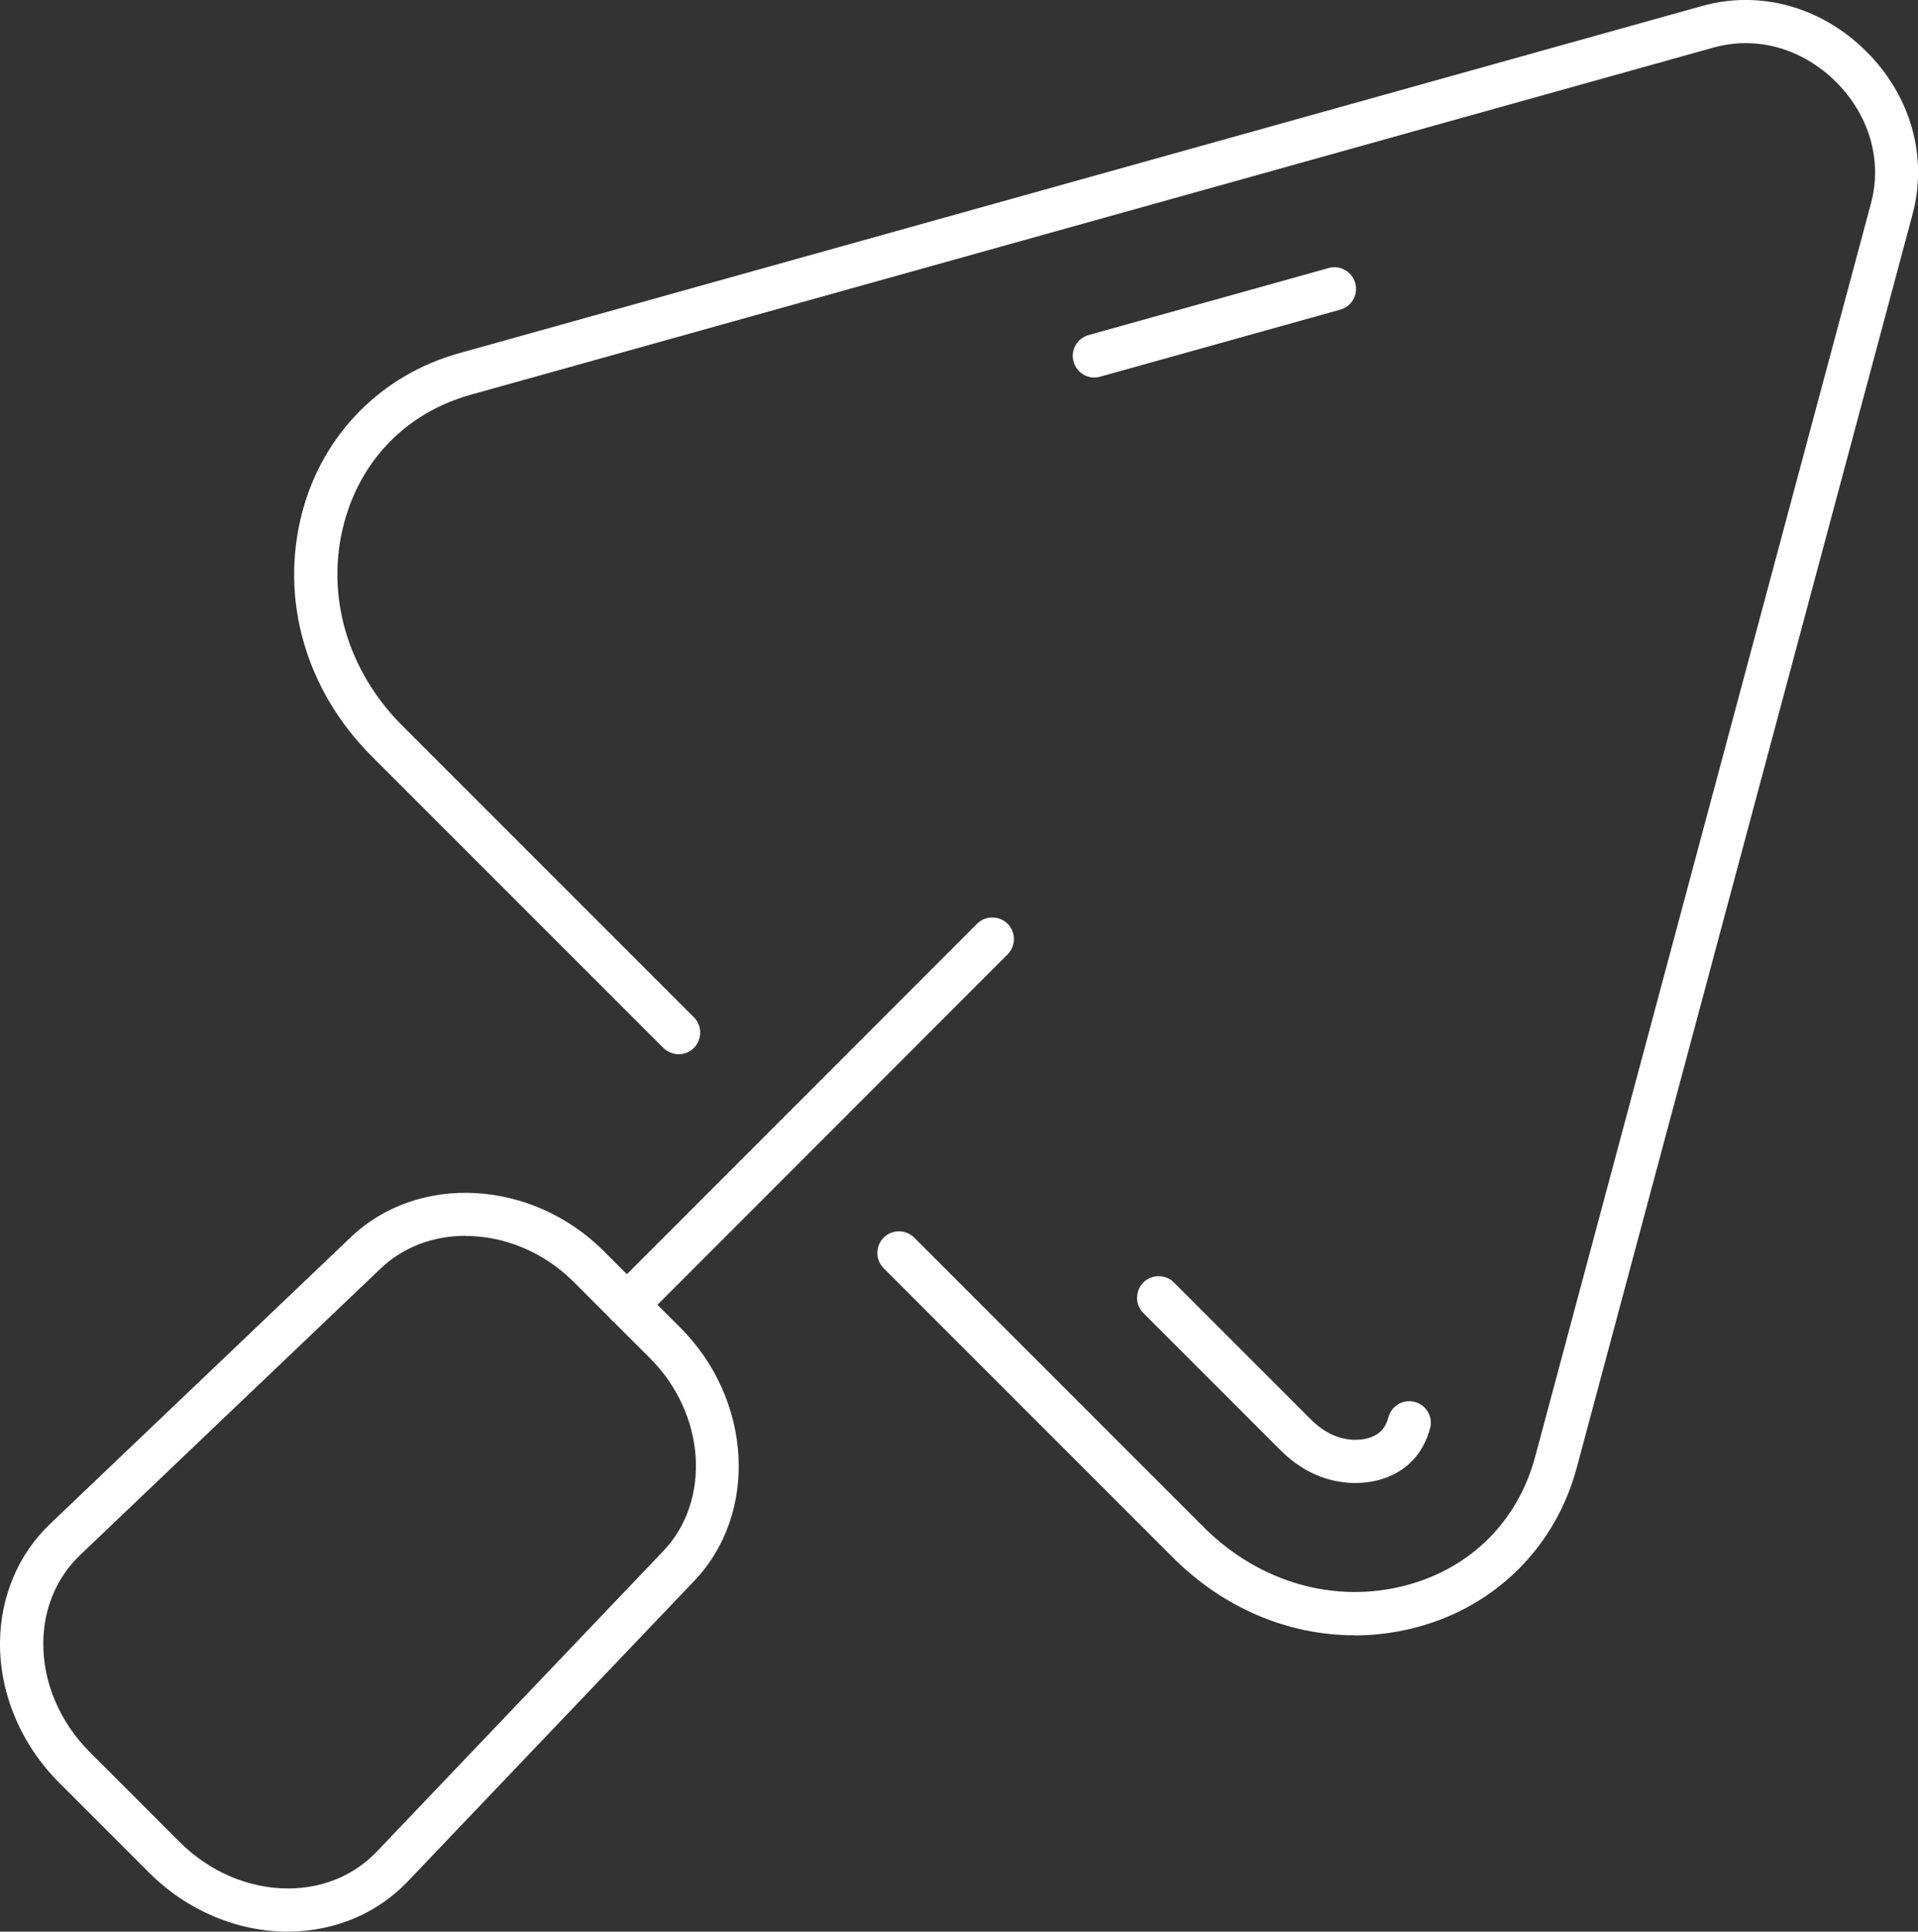
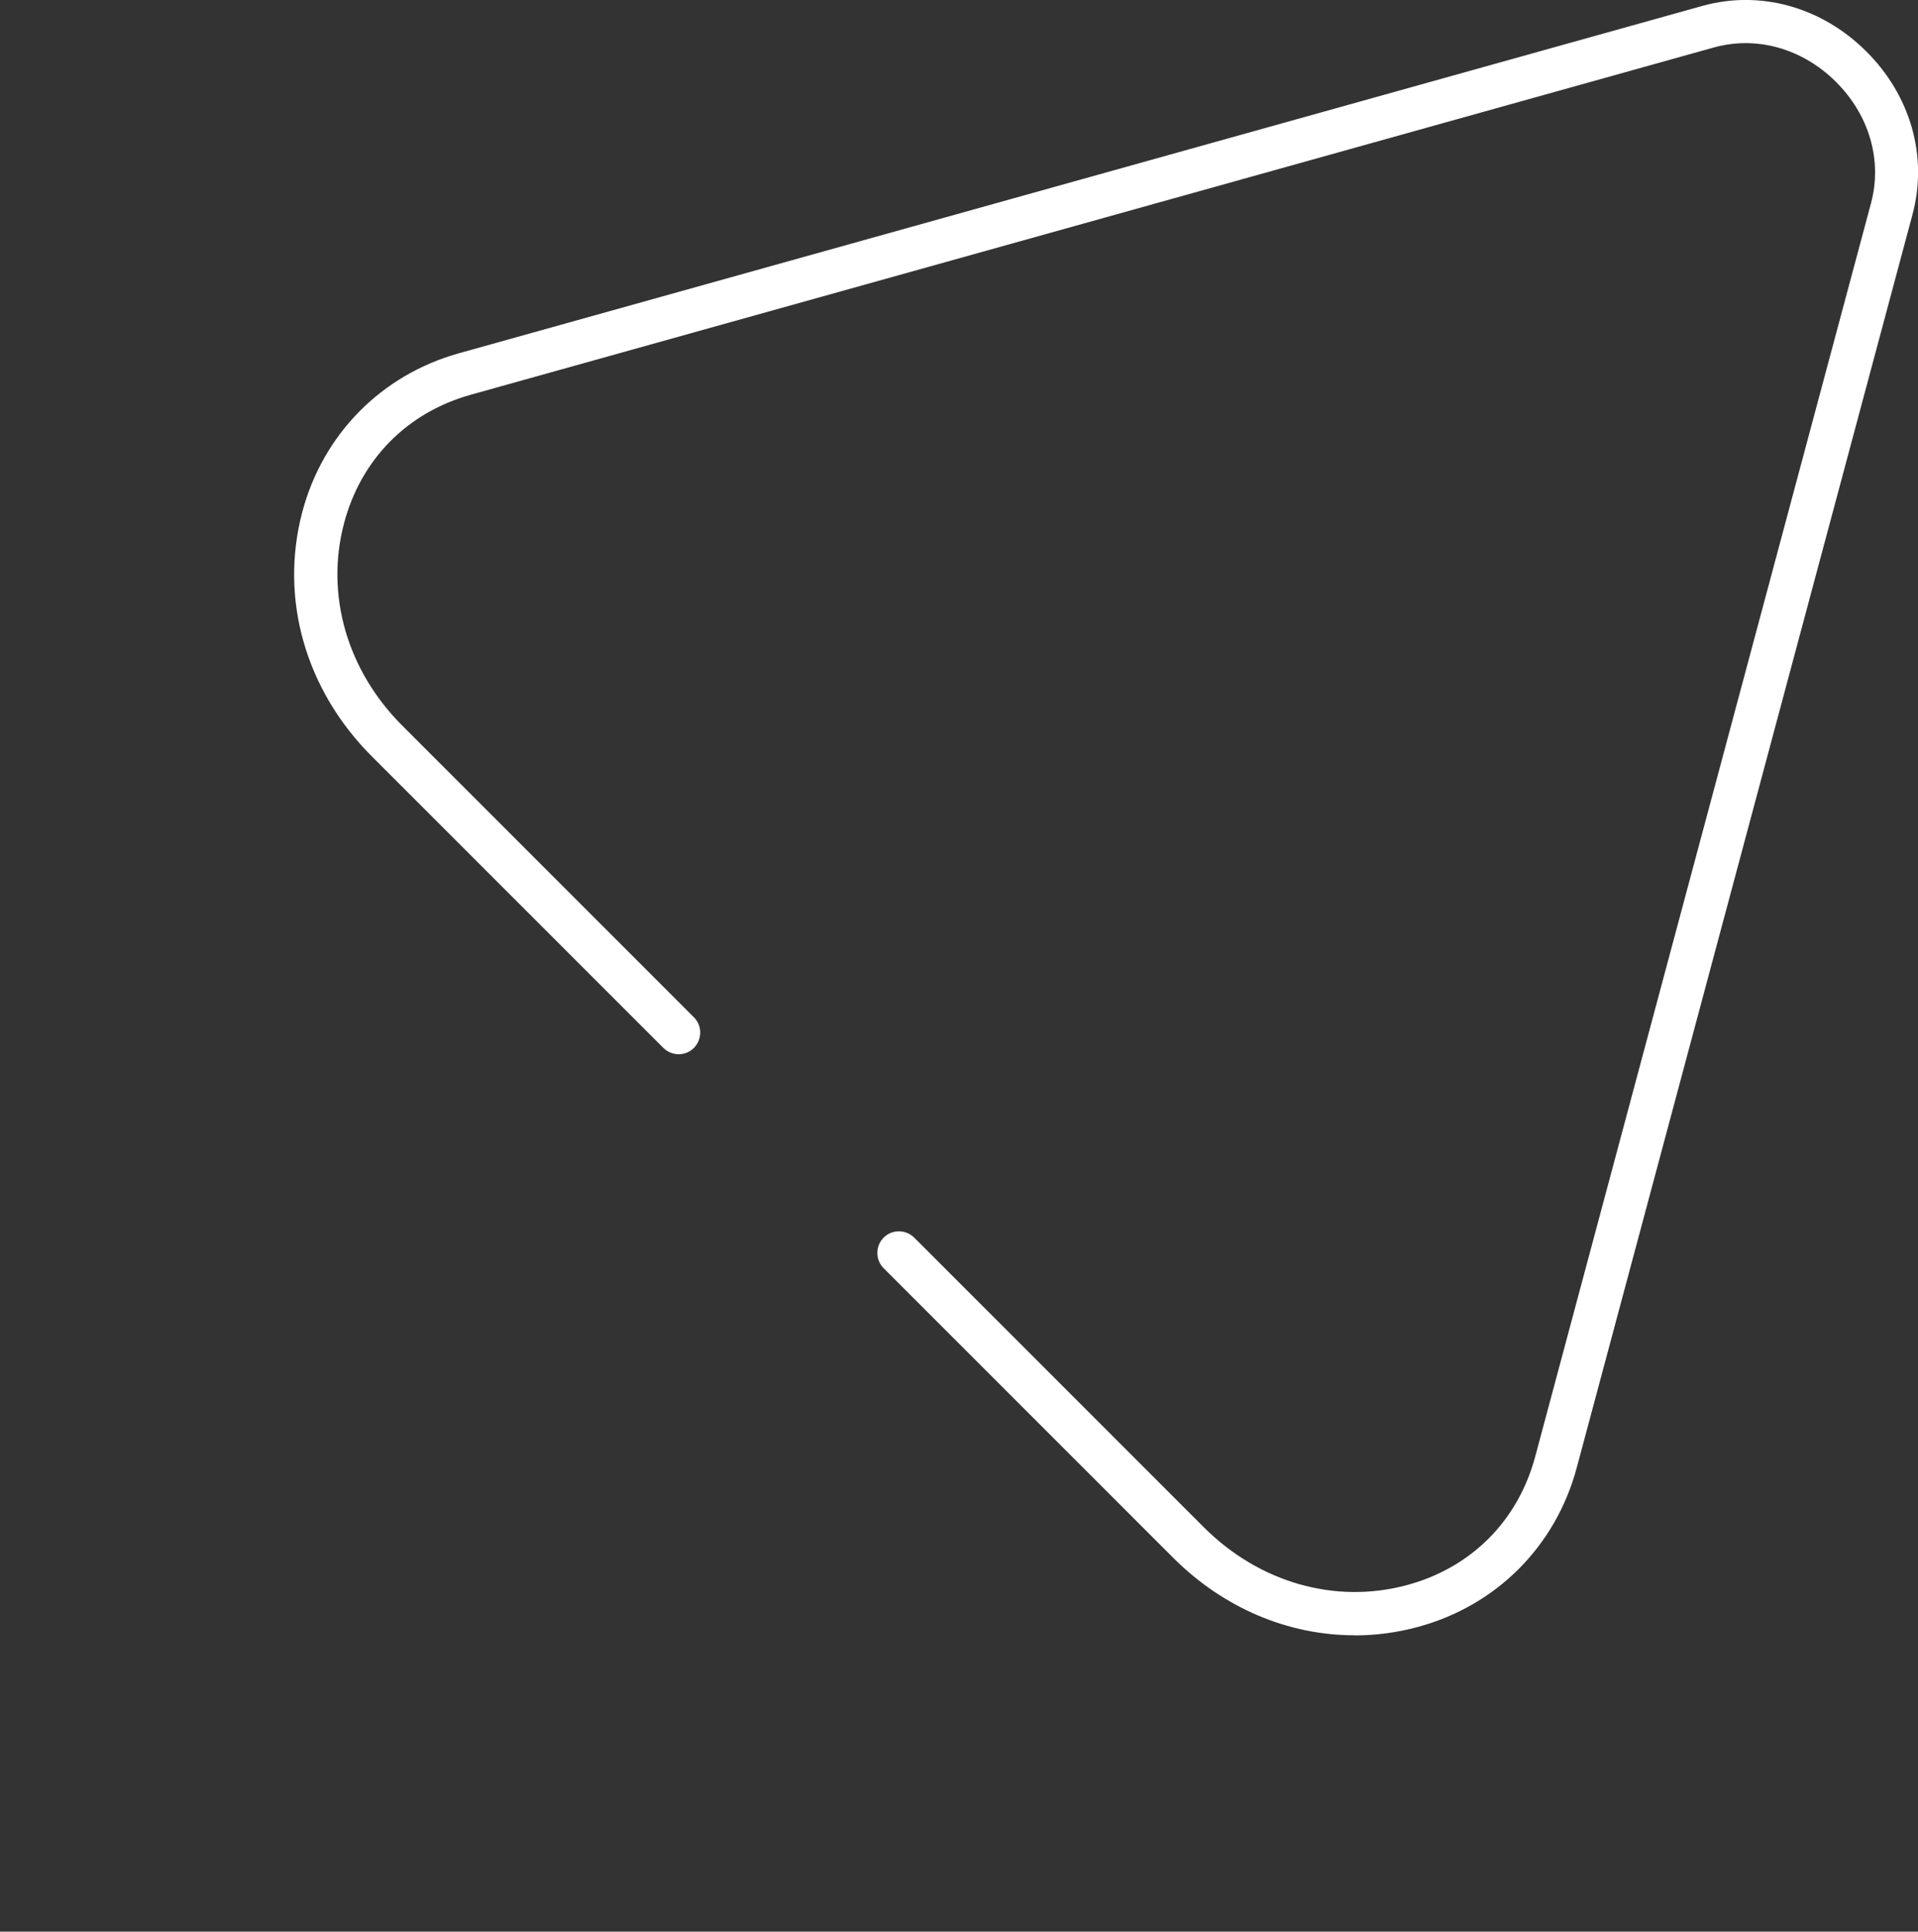
<svg xmlns="http://www.w3.org/2000/svg" id="Ebene_1" data-name="Ebene 1" viewBox="0 0 159.95 161.07">
  <rect x="0" y="0" width="159.95" height="161.07" fill="#333333" stroke="none" />
  <defs>
    <style>
      .cls-1 {
        fill: #fff;
        stroke-width: 0px;
      }
    </style>
  </defs>
  <g>
    <path class="cls-1" d="M112.96,136.36c-5.52,0-10.92-2.26-15.13-6.47l-24.14-24.14c-.7-.7-.7-1.84,0-2.55.7-.7,1.84-.7,2.55,0l24.14,24.14c4.63,4.63,10.96,6.44,16.93,4.84,5.37-1.44,9.28-5.35,10.72-10.73l28-104.5c.96-3.58-.14-7.37-2.95-10.15-2.8-2.77-6.6-3.83-10.16-2.84l-103.64,28.95c-5.32,1.48-9.18,5.39-10.59,10.73-1.57,5.95.25,12.26,4.86,16.87l24.32,24.32c.7.7.7,1.84,0,2.55s-1.84.7-2.55,0l-24.32-24.32c-5.53-5.53-7.69-13.13-5.8-20.33,1.71-6.51,6.61-11.48,13.1-13.28L141.94.5c4.82-1.35,9.93.06,13.66,3.75,3.74,3.7,5.19,8.79,3.89,13.64l-28,104.5c-1.76,6.56-6.72,11.52-13.27,13.28-1.74.47-3.51.7-5.27.7Z" />
-     <path class="cls-1" d="M91.26,31.48c-.79,0-1.51-.52-1.73-1.32-.27-.96.29-1.95,1.25-2.22l20.02-5.59c.95-.27,1.95.29,2.22,1.25.27.96-.29,1.95-1.25,2.22l-20.02,5.59c-.16.05-.32.07-.49.07Z" />
-     <path class="cls-1" d="M113.02,123.66c-1.65,0-4-.5-6.23-2.73l-11.44-11.44c-.7-.7-.7-1.84,0-2.55.7-.7,1.84-.7,2.55,0l11.44,11.44c2.05,2.06,4.11,1.71,4.69,1.56.96-.26,1.5-.8,1.76-1.77.26-.96,1.24-1.53,2.2-1.27.96.26,1.53,1.24,1.27,2.2-.6,2.23-2.08,3.72-4.31,4.32-.37.1-1.05.24-1.93.24Z" />
  </g>
  <g>
-     <path class="cls-1" d="M23.98,161.07c-4.22,0-8.41-1.78-11.54-4.91l-7.53-7.53C1.74,145.45-.05,141.18,0,136.91c.05-3.82,1.53-7.31,4.19-9.85l25.06-23.89c5.63-5.37,15.11-4.84,21.12,1.17l6.36,6.36c6.01,6.01,6.54,15.49,1.17,21.12l-23.89,25.06c-2.53,2.66-6.03,4.14-9.84,4.19-.06,0-.12,0-.18,0ZM38.82,103.05c-2.63,0-5.16.9-7.08,2.73l-25.06,23.89c-1.95,1.86-3.04,4.44-3.07,7.28-.04,3.31,1.37,6.64,3.86,9.13l7.53,7.53c2.46,2.46,5.73,3.86,9,3.86.04,0,.09,0,.14,0,2.84-.03,5.43-1.12,7.28-3.07l23.89-25.06c4.03-4.23,3.54-11.45-1.11-16.09l-6.36-6.36c-2.54-2.53-5.84-3.83-9-3.83Z" />
-     <path class="cls-1" d="M52.28,110.6c-.46,0-.92-.18-1.27-.53-.7-.7-.7-1.84,0-2.55l30.47-30.49c.7-.7,1.84-.7,2.55,0,.7.7.7,1.84,0,2.55l-30.47,30.49c-.35.35-.81.53-1.27.53Z" />
-   </g>
+     </g>
</svg>